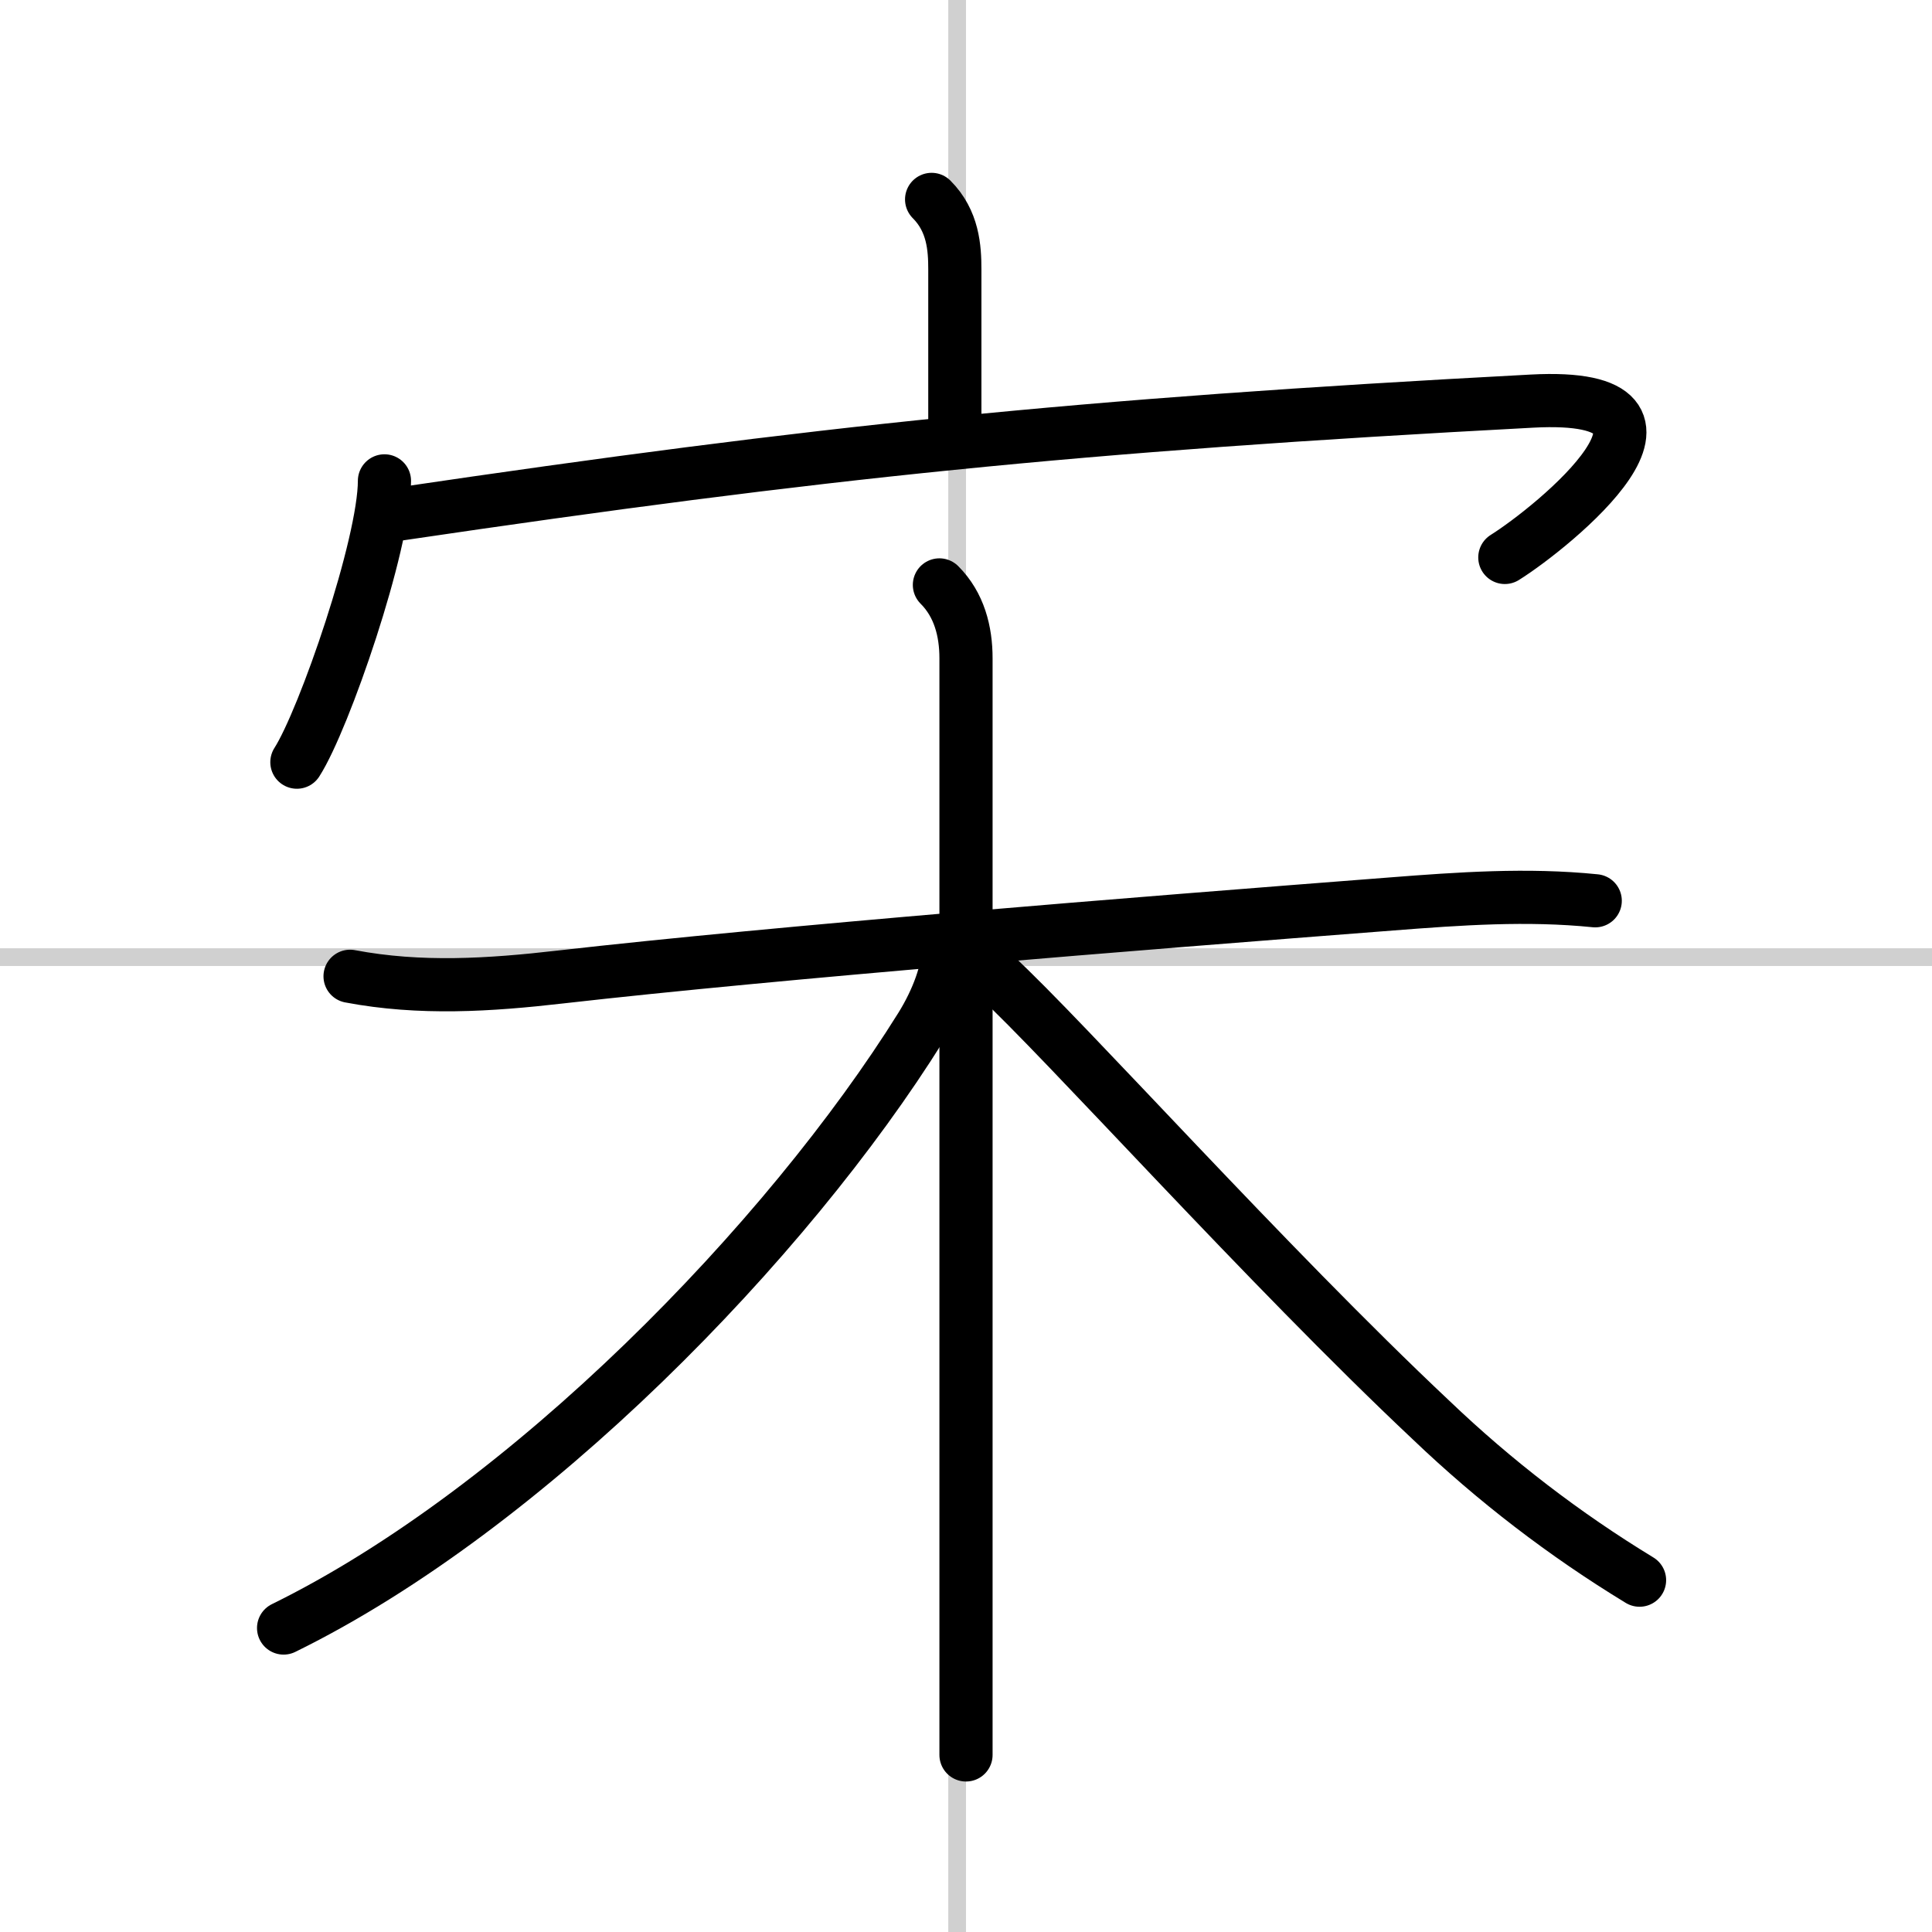
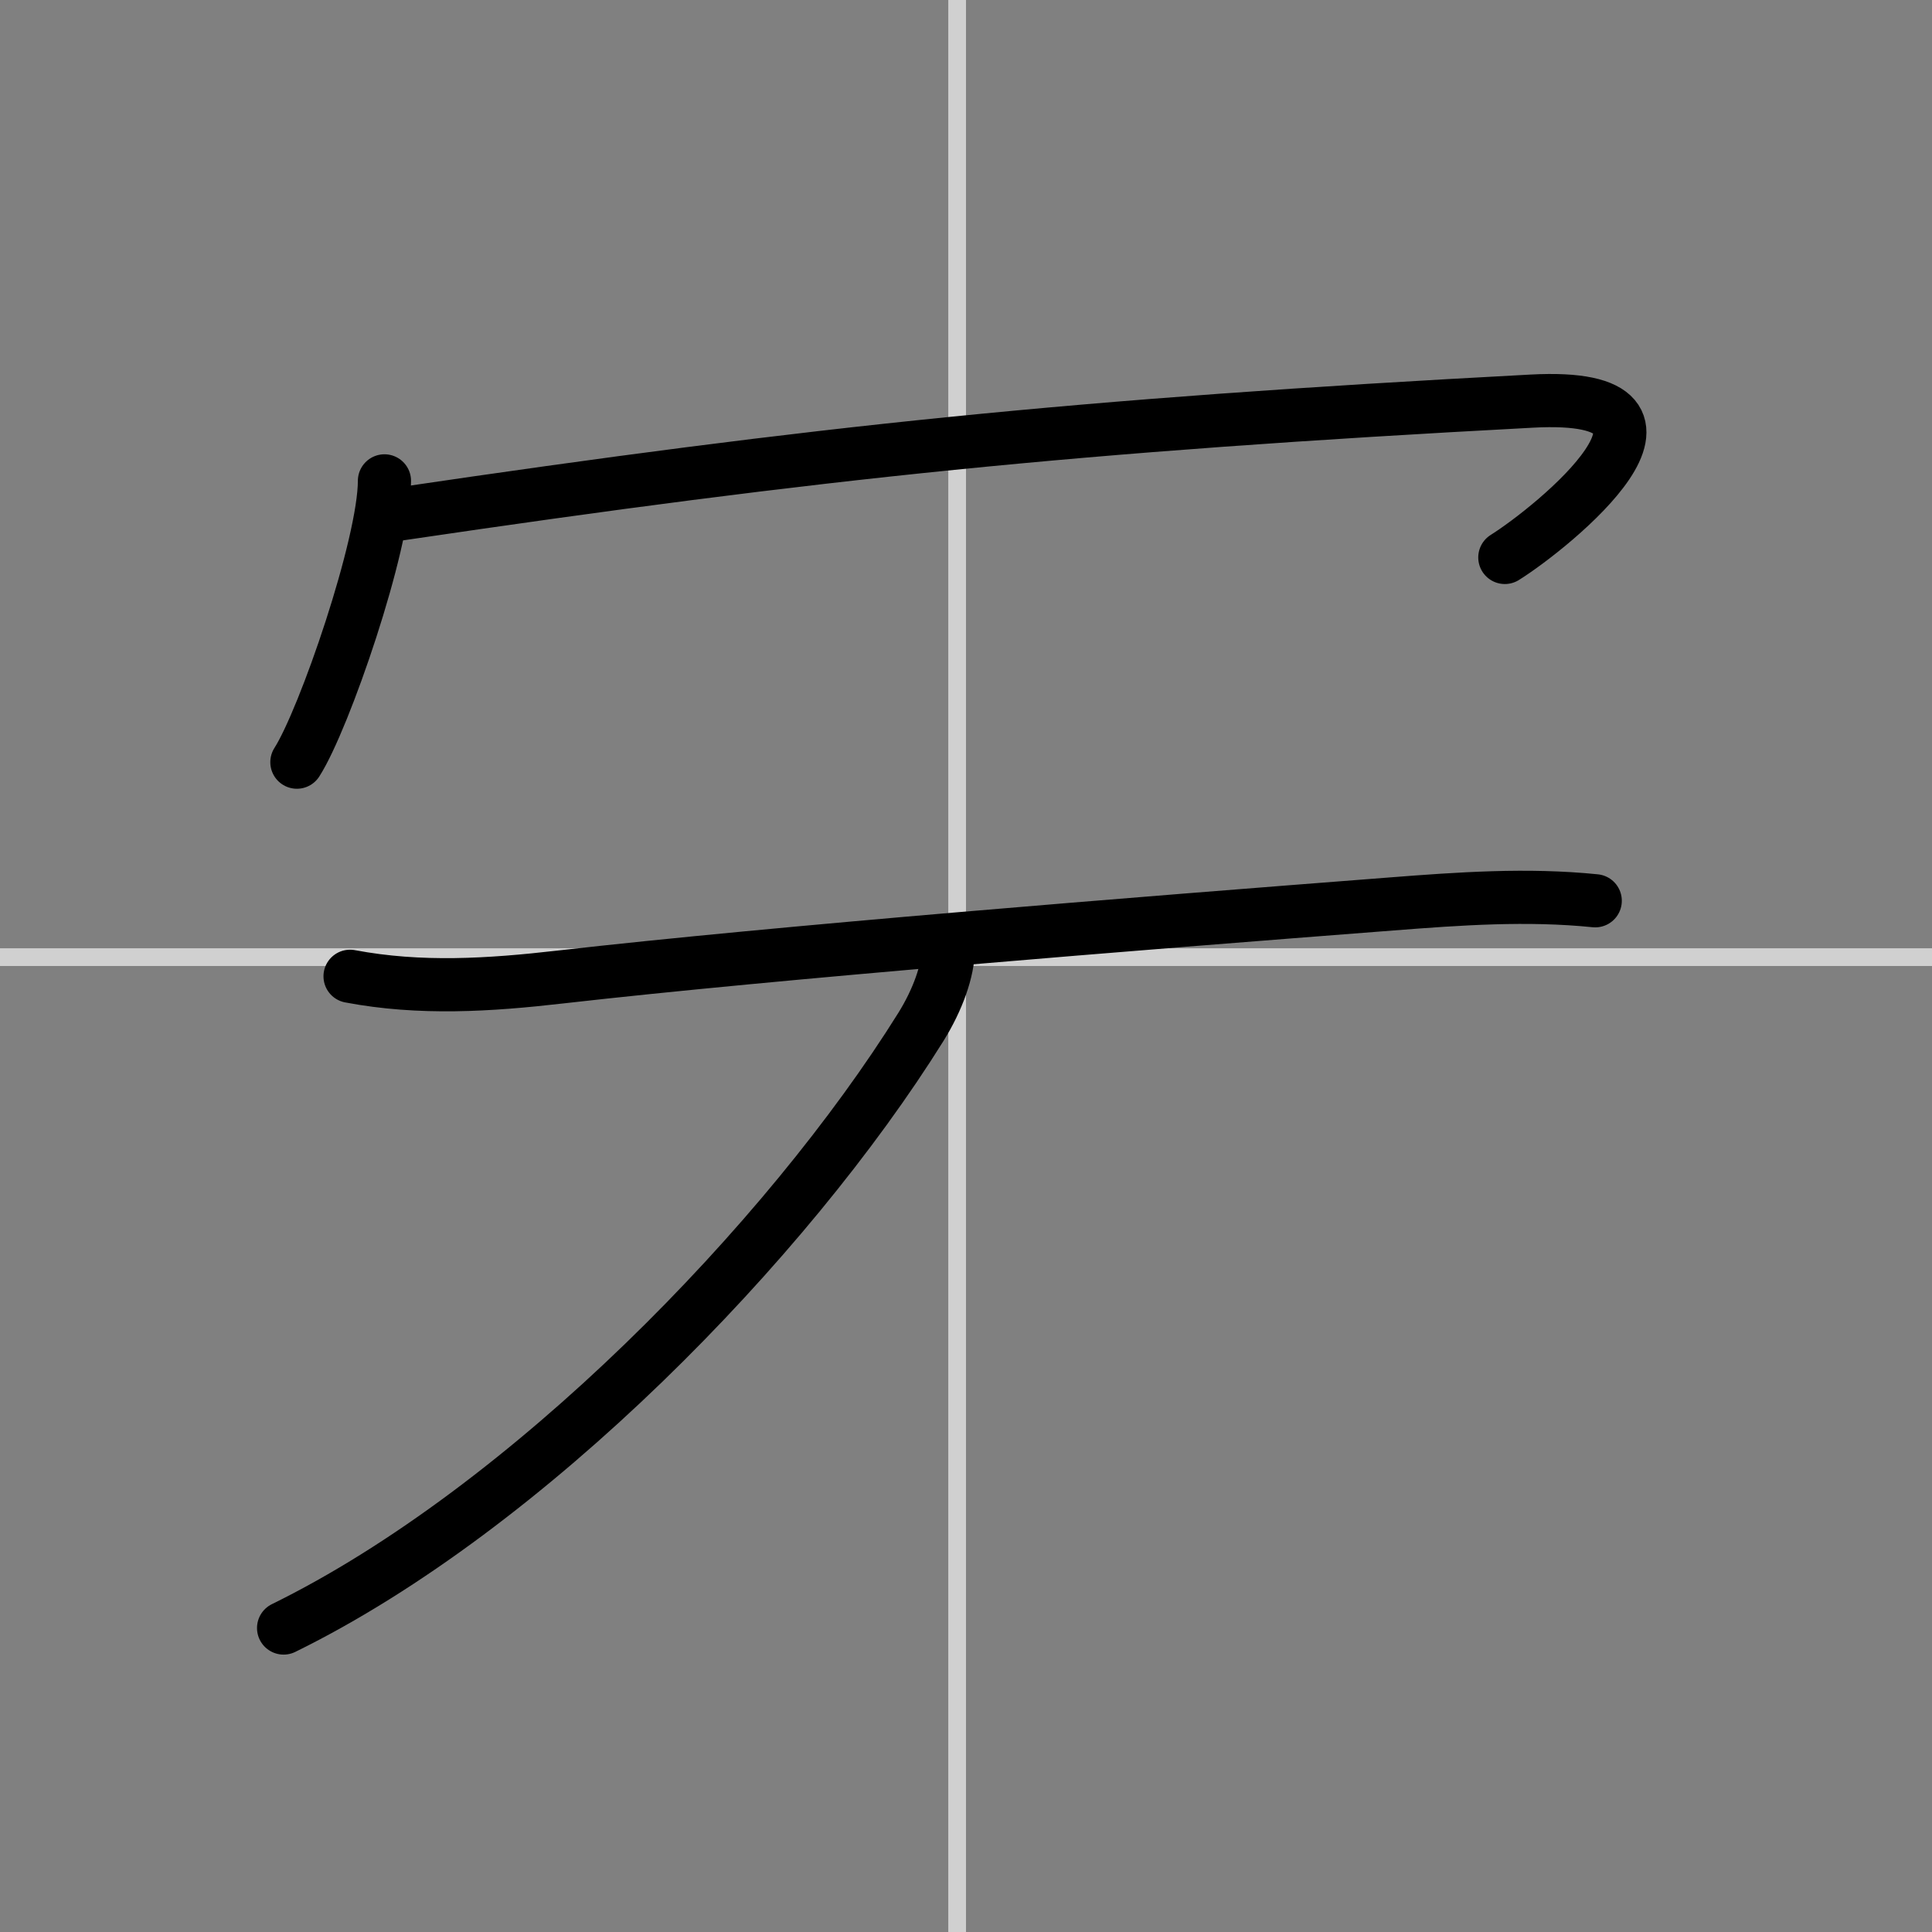
<svg xmlns="http://www.w3.org/2000/svg" width="400" height="400" viewBox="0 0 109 109">
  <rect x="0" y="0" width="109" height="109" fill="#808080" stroke="none" />
  <g fill="none" stroke="#000" stroke-linecap="round" stroke-linejoin="round" stroke-width="3">
-     <rect width="100%" height="100%" fill="#fff" stroke="#fff" />
    <line x1="54" x2="54" y2="109" stroke="#d0d0d0" stroke-width="1" />
    <line x2="109" y1="54" y2="54" stroke="#d0d0d0" stroke-width="1" />
-     <path d="m52.56 11.25c1.22 1.22 1.31 2.75 1.31 3.95v8.67" />
    <path d="m21.69 27.13c0 3.59-3.4 13.47-4.94 15.87" />
    <path d="m22.54 29c23.71-3.5 38.08-5 63.89-6.37 10.71-0.57 1.14 7.15-1.53 8.82" />
    <path d="m19.75 55.08c3.96 0.75 7.87 0.5 11.87 0.04 12.4-1.41 32.38-3 46.88-4.12 3.85-0.3 7.66-0.57 11.5-0.18" />
-     <path d="m53 33c1.12 1.12 1.5 2.62 1.5 4.14v51.99 9.88" />
    <path d="M53.5,53.53c0,1.22-0.59,2.87-1.54,4.4C44.43,70.01,29.76,85.1,16,91.85" />
-     <path d="m56.12 55c3.95 3.64 15.35 16.4 24.62 25.12 3.6 3.44 7.52 6.45 11.76 9.03" />
  </g>
</svg>